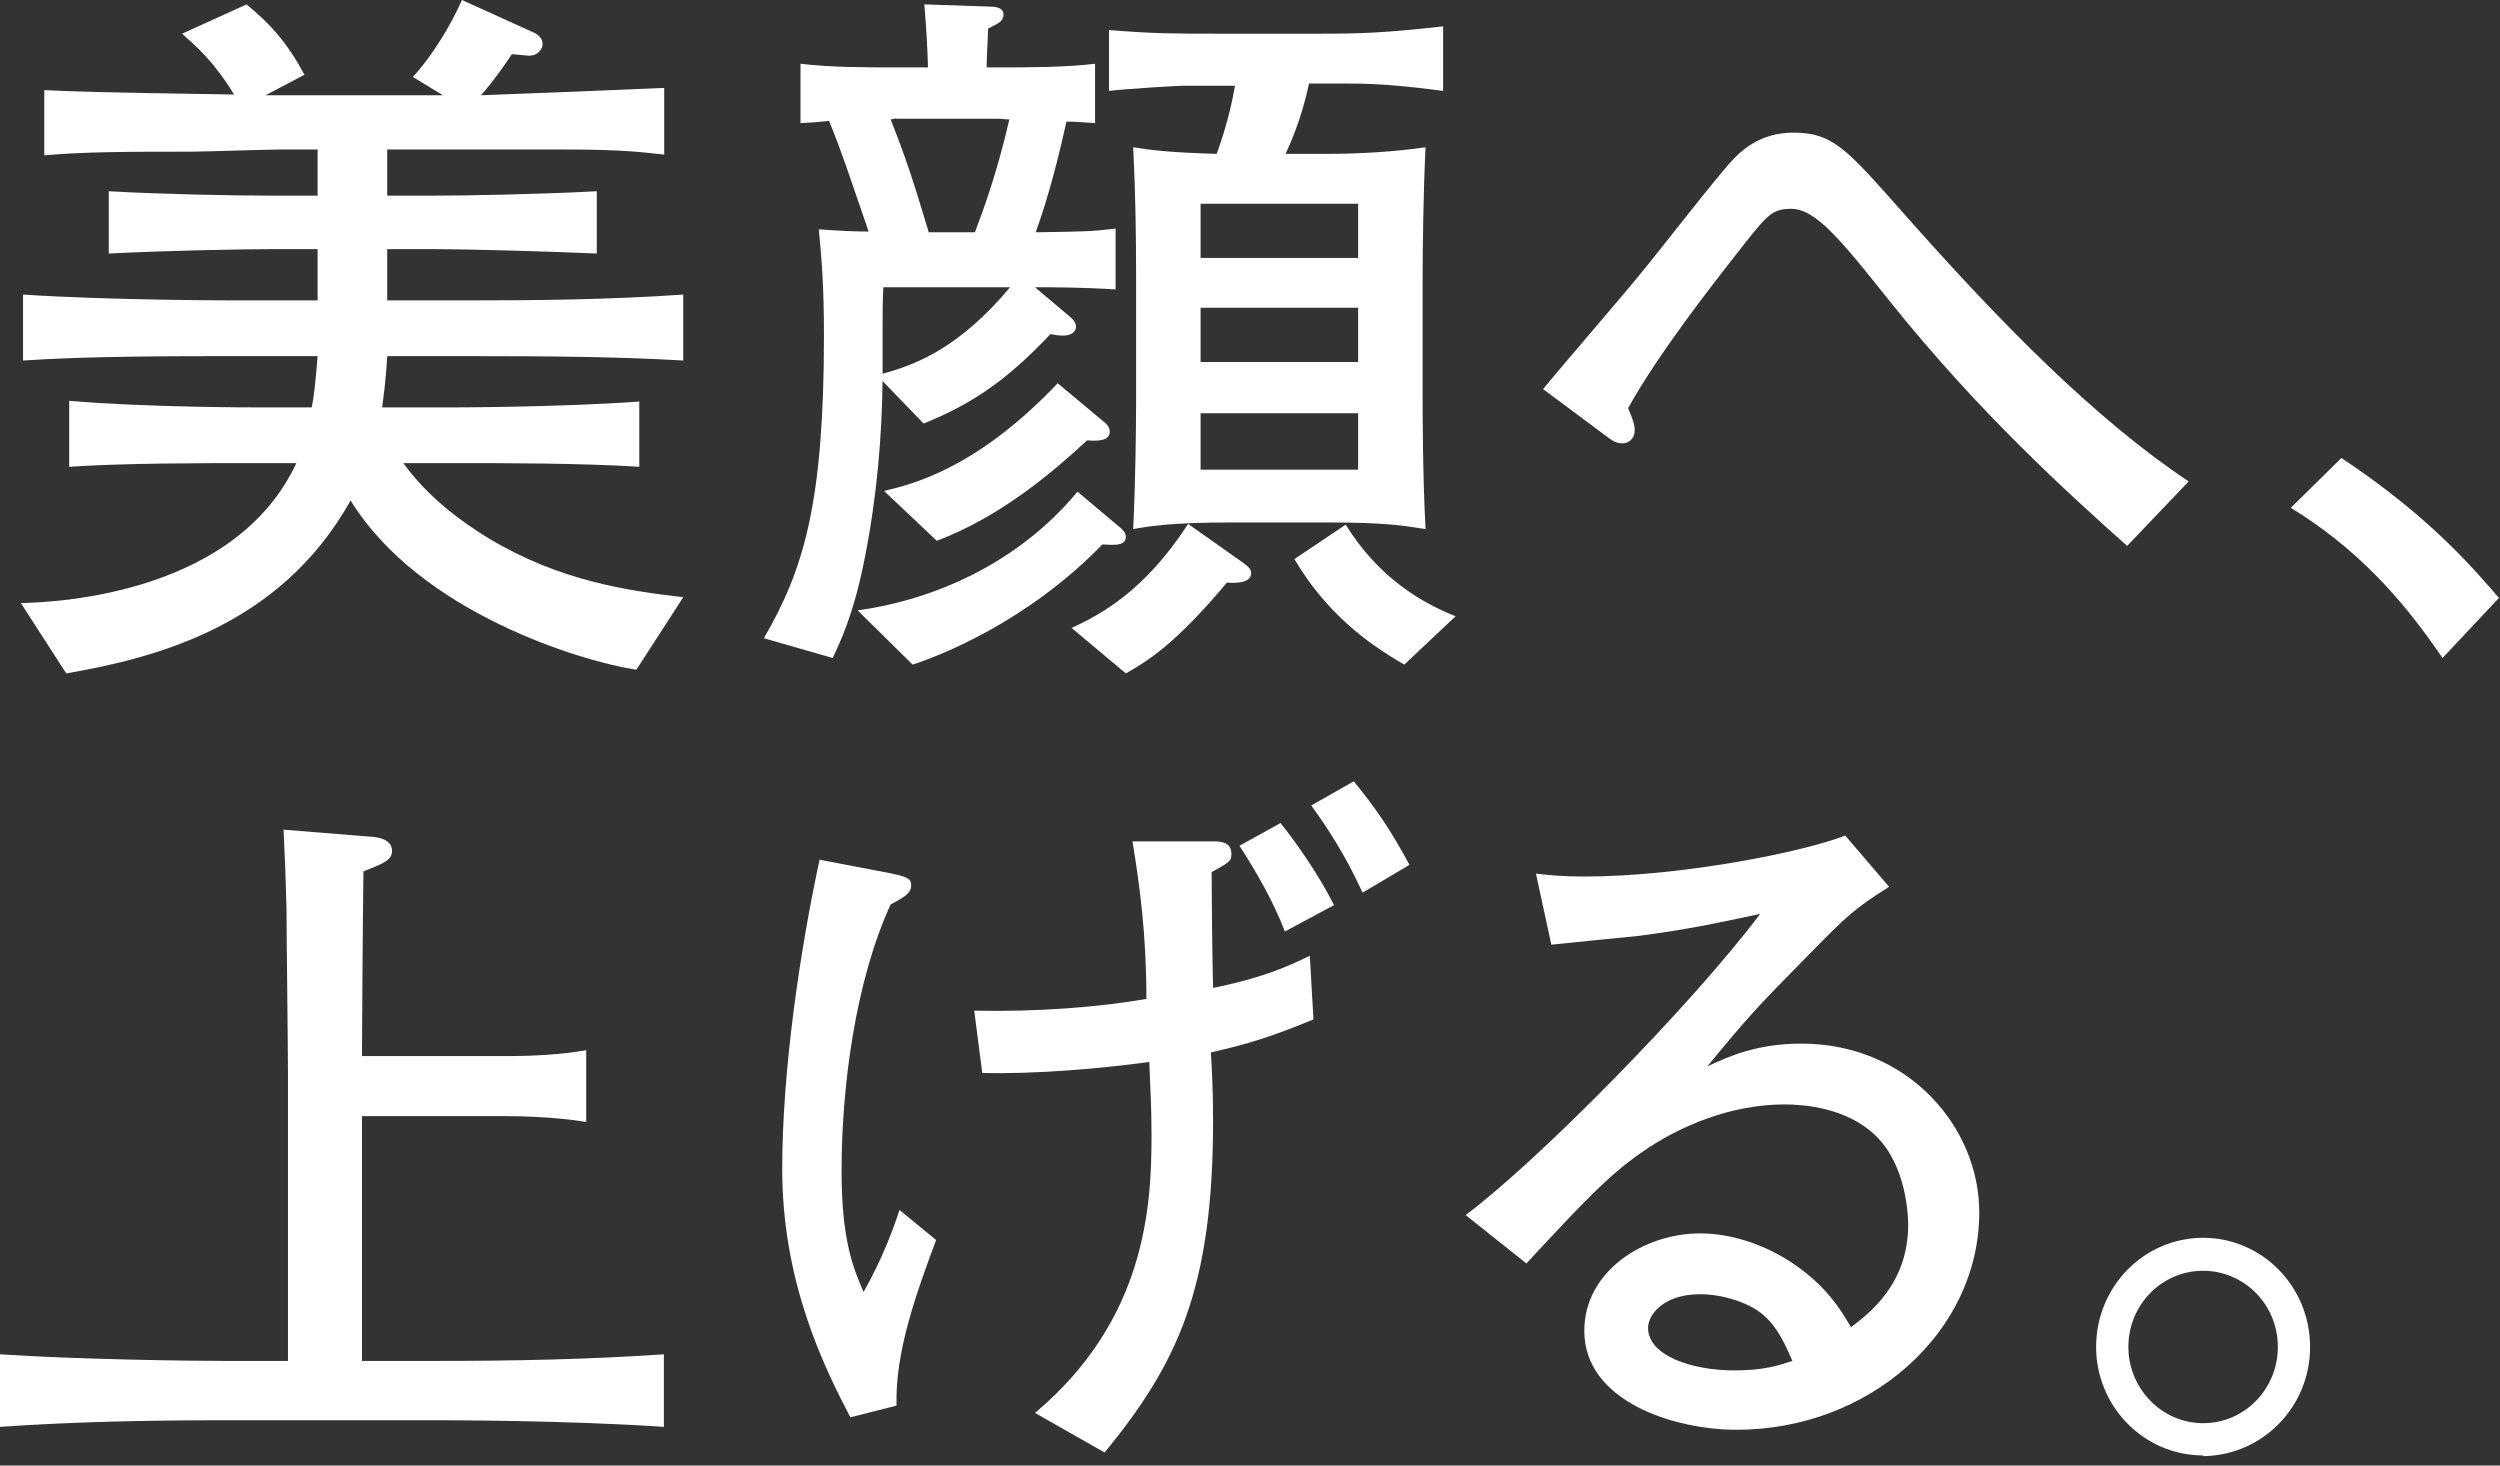
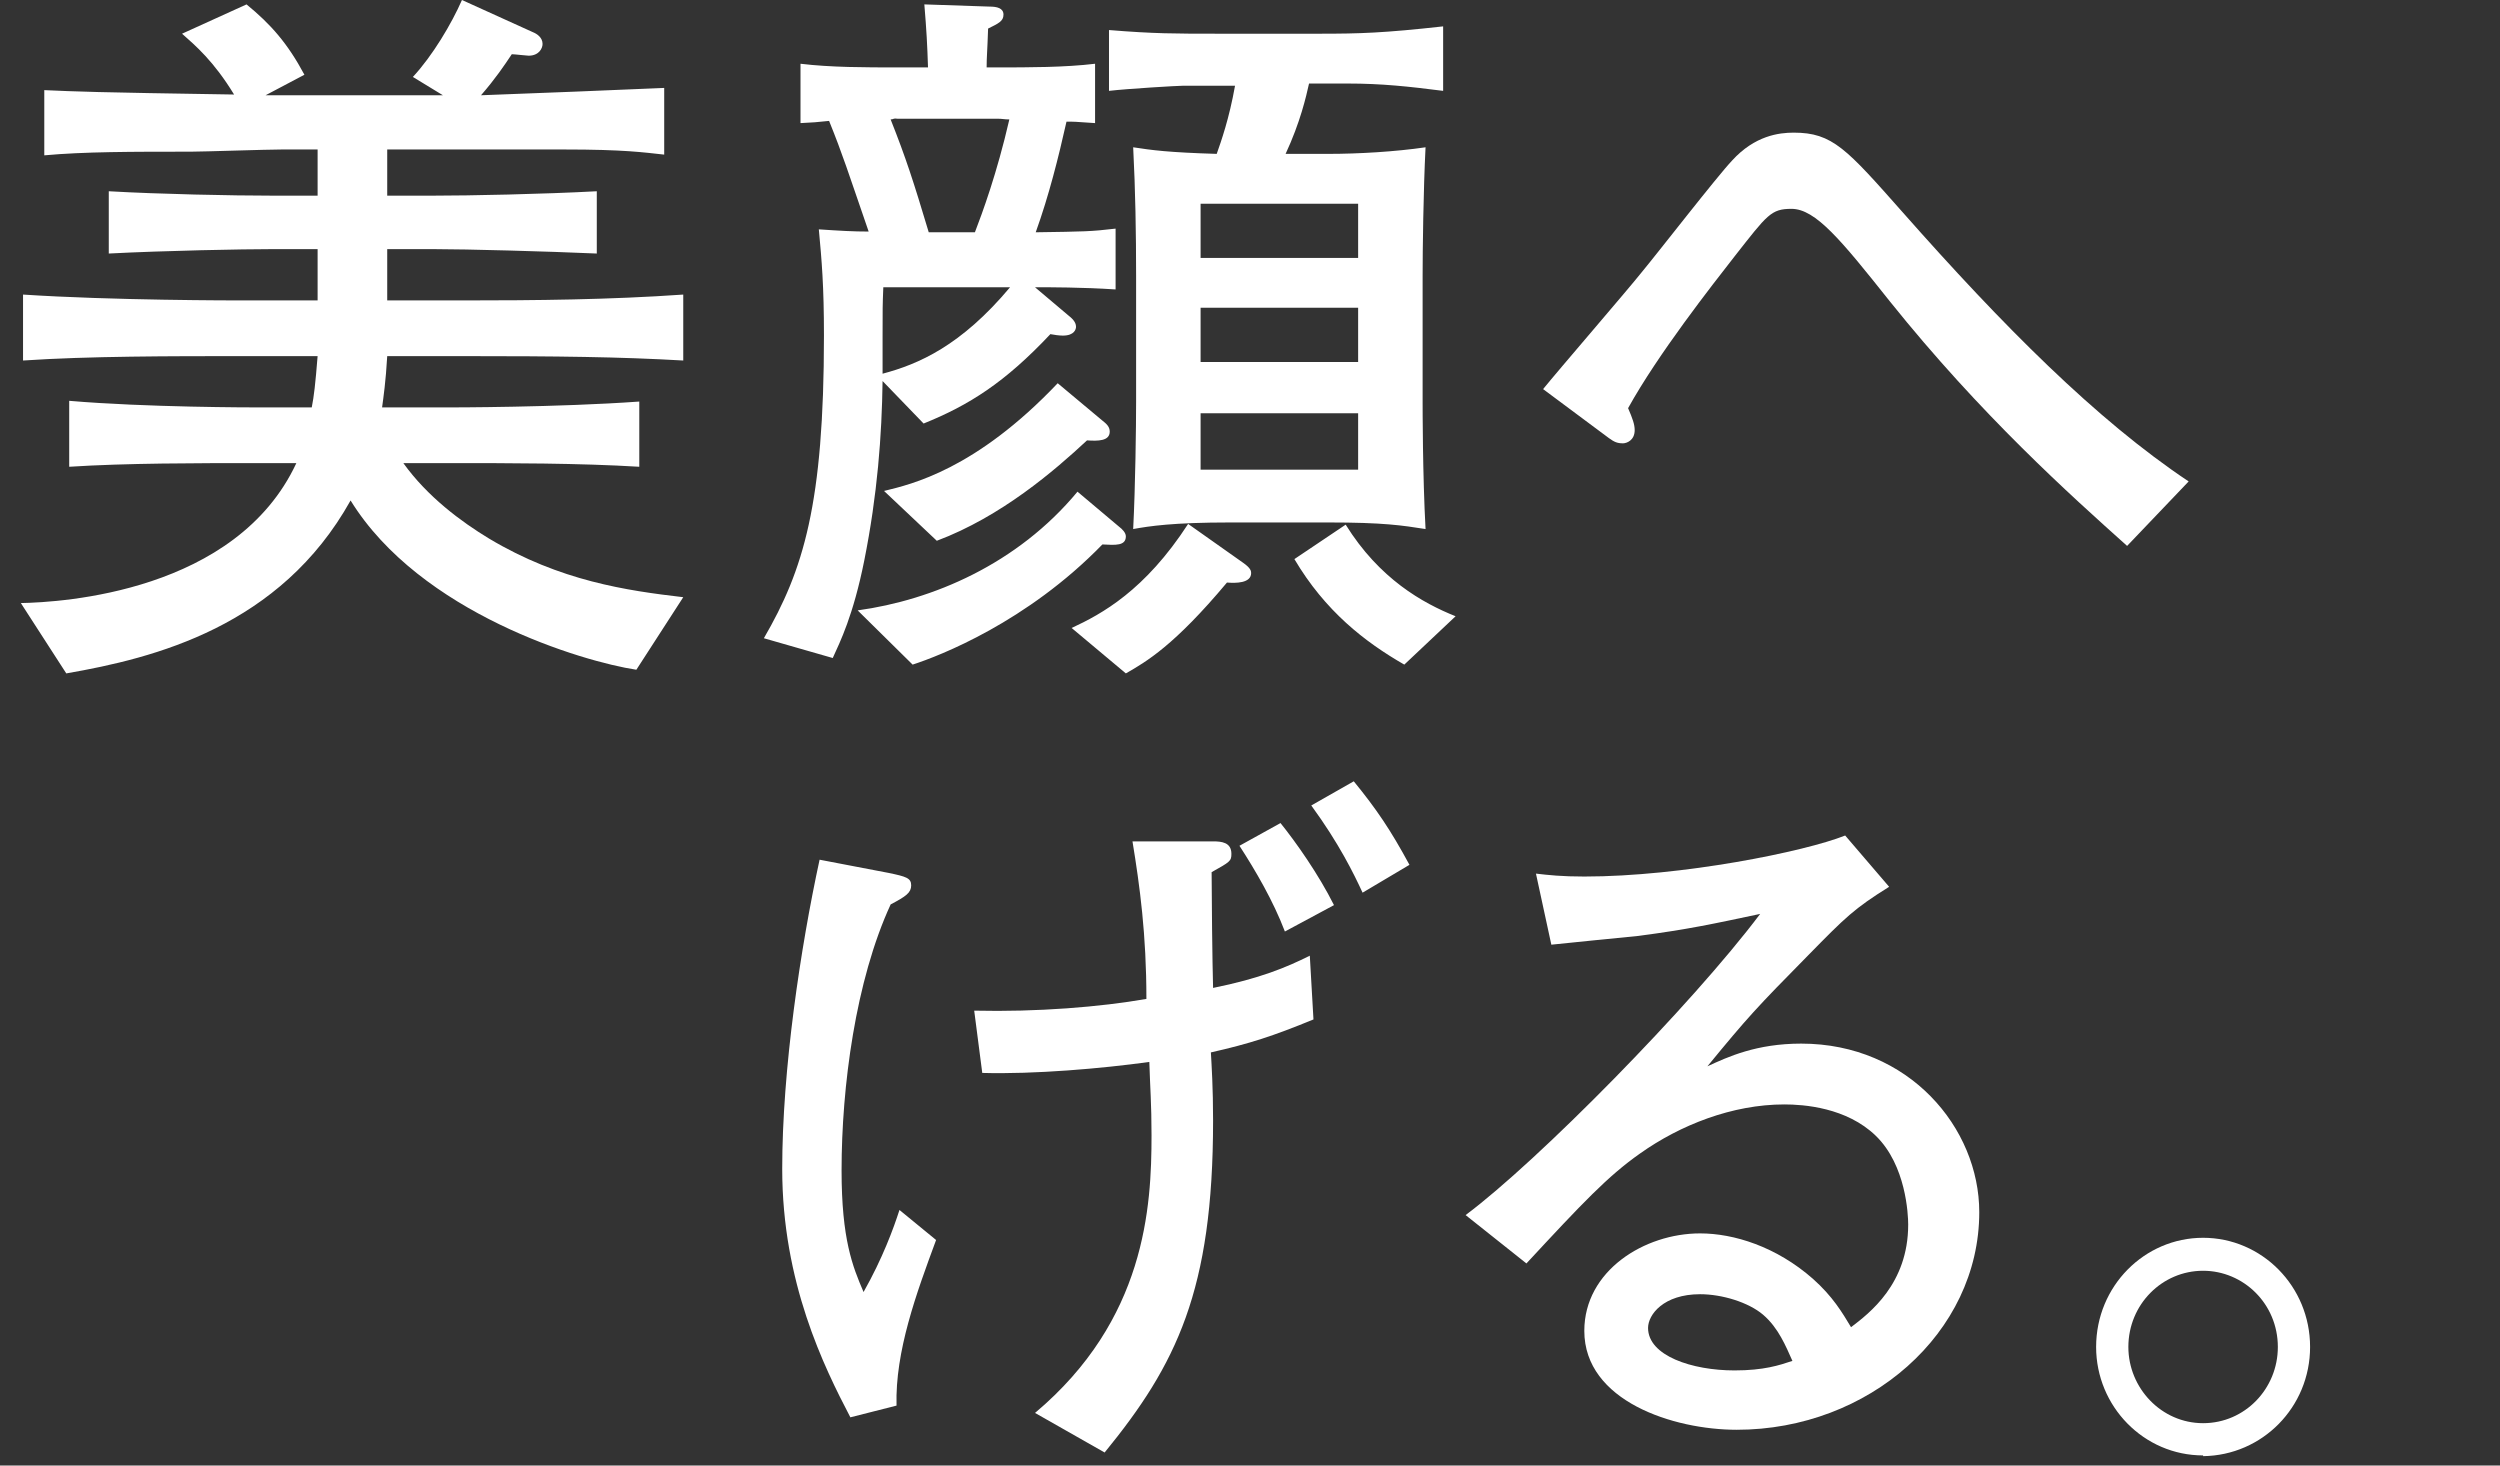
<svg xmlns="http://www.w3.org/2000/svg" width="232" height="136" viewBox="0 0 232 136" fill="none">
  <rect x="0" y="0" width="232" height="136" fill="#333333" stroke="none" />
-   <path d="M231.902 55.488L226.666 61.064C222.654 55.148 218.438 50.728 212.59 47.124L217.282 42.5C225.578 48.008 229.658 52.904 231.902 55.488Z" fill="white" />
  <path d="M203.107 44.677L197.395 50.661C192.159 45.969 183.863 38.557 175.363 27.949C170.875 22.305 168.495 19.381 166.251 19.381C164.347 19.381 164.007 19.925 161.015 23.733C158.839 26.521 153.875 32.845 151.087 37.877C151.495 38.829 151.699 39.373 151.699 39.917C151.699 40.869 150.951 41.141 150.611 41.141C150.067 41.141 149.795 41.005 149.319 40.665L143.199 36.109C144.627 34.341 151.087 26.861 152.379 25.229C153.739 23.597 159.383 16.321 160.743 14.893C162.851 12.581 165.095 12.309 166.455 12.309C170.059 12.309 171.351 13.805 176.587 19.721C185.835 30.193 194.539 38.965 203.107 44.677Z" fill="white" />
  <path d="M133.923 8.432C130.727 8.024 128.211 7.752 125.083 7.752H121.479C121.207 8.976 120.663 11.356 119.303 14.28H123.247C126.103 14.28 129.503 14.076 132.291 13.668C132.087 17.68 132.019 23.256 132.019 25.636V37.264C132.019 37.808 132.019 44.132 132.291 49.096C130.115 48.756 128.415 48.484 123.247 48.484H114.203C108.831 48.484 106.655 48.824 105.159 49.096C105.363 45.152 105.431 39.508 105.431 37.264V25.636C105.431 21.624 105.363 17.612 105.159 13.668C106.927 13.94 108.423 14.144 112.911 14.28C113.319 13.124 114.067 11.016 114.611 7.956H109.783C109.307 7.956 104.683 8.228 102.915 8.432V2.788C107.063 3.128 109.035 3.128 113.047 3.128H122.499C126.171 3.128 128.415 3.06 133.923 2.448V8.432ZM126.035 33.592V28.56H111.415V33.592H126.035ZM126.035 23.936V18.904H111.415V23.936H126.035ZM126.035 43.588V38.352H111.415V43.588H126.035ZM103.527 26.86C100.467 26.656 97.339 26.656 96.047 26.656L99.107 29.24C99.447 29.512 99.855 29.852 99.855 30.328C99.855 30.532 99.719 31.144 98.631 31.144C98.291 31.144 97.815 31.076 97.475 31.008C93.259 35.496 89.927 37.604 85.711 39.304L81.903 35.36C81.835 40.392 81.427 45.9 80.203 52.02C79.183 57.12 77.959 59.568 77.279 61.064L70.887 59.228C74.559 52.904 76.463 46.784 76.463 31.144C76.463 26.52 76.259 24.208 75.987 21.284C78.027 21.42 79.183 21.488 80.611 21.488C78.639 15.776 78.231 14.416 76.939 11.22C75.715 11.356 75.511 11.356 74.287 11.424V5.916C77.075 6.256 80.339 6.256 83.263 6.256H86.119C86.051 4.148 85.983 2.856 85.779 0.408L91.831 0.612C92.511 0.612 93.123 0.748 93.123 1.36C93.123 1.972 92.647 2.176 91.695 2.652C91.627 4.76 91.559 5.304 91.559 6.256H92.511C95.435 6.256 98.835 6.256 101.623 5.916V11.424C99.787 11.288 99.583 11.288 98.971 11.288C98.223 14.62 97.339 18.156 96.115 21.556C100.671 21.488 101.215 21.488 103.527 21.216V26.86ZM93.667 11.084C93.191 11.084 93.055 11.016 92.511 11.016H83.263C82.923 10.948 82.923 11.084 82.651 11.084C84.079 14.688 84.759 16.796 86.187 21.556H90.471C91.151 19.788 92.511 16.116 93.667 11.084ZM93.735 26.656H91.287H81.971C81.903 28.356 81.903 28.628 81.903 31.212V34.68C85.235 33.796 89.179 32.096 93.735 26.656ZM135.079 57.188L130.319 61.676C126.647 59.568 122.975 56.712 120.119 51.884L124.879 48.688C128.007 53.72 132.019 55.964 135.079 57.188ZM116.107 53.176C116.107 54.128 114.679 54.128 113.863 54.06C108.967 59.908 106.383 61.404 104.479 62.492L99.447 58.276C102.235 56.984 106.247 54.808 110.259 48.62L115.359 52.224C116.039 52.7 116.107 52.972 116.107 53.176ZM102.983 40.052C102.983 40.936 101.895 40.936 100.875 40.868C97.883 43.656 92.919 47.94 86.935 50.184L82.039 45.56C84.555 44.948 90.539 43.588 98.155 35.564L102.303 39.032C102.643 39.304 102.983 39.576 102.983 40.052ZM104.479 49.776C104.479 50.66 103.527 50.592 102.303 50.524C95.299 57.732 87.207 60.86 84.691 61.676L79.591 56.644C86.527 55.692 94.415 52.36 99.991 45.628L103.867 48.892C104.139 49.096 104.479 49.436 104.479 49.776Z" fill="white" />
  <path d="M63.406 55.42L59.054 62.152C54.09 61.404 38.994 56.916 32.534 46.444C26.006 58.14 14.378 61.064 6.15 62.492L1.934 55.964C5.742 55.896 21.926 54.944 27.502 42.976H24.034C18.322 42.976 11.658 42.976 6.422 43.316V37.196C13.562 37.808 23.422 37.808 24.034 37.808H28.93C29.134 36.788 29.27 35.632 29.474 33.048H22.538C15.942 33.048 8.19 33.048 2.138 33.456V27.336C10.366 27.88 21.79 27.88 22.538 27.88H29.474V23.12H25.19C22.606 23.12 15.33 23.256 10.094 23.528V17.748C14.786 18.02 21.654 18.156 25.19 18.156H29.474V13.872H26.142C24.782 13.872 18.866 14.076 17.71 14.076C12.27 14.076 7.782 14.076 4.11 14.416V8.364C7.17 8.5 8.598 8.568 21.722 8.772C19.818 5.644 18.118 4.216 16.894 3.128L22.878 0.408C25.122 2.244 26.686 4.012 28.25 6.936L24.646 8.84H25.734H41.102L38.314 7.14C40.15 5.168 41.918 2.176 42.87 0L49.466 2.992C49.806 3.128 50.35 3.468 50.35 4.08C50.35 4.488 50.01 5.168 49.058 5.168C48.854 5.168 47.766 5.032 47.494 5.032C46.814 6.052 45.998 7.276 44.638 8.84C48.446 8.704 58.714 8.296 61.638 8.16V14.348C59.734 14.144 57.966 13.872 52.322 13.872H43.074H35.934V18.156H40.286C43.482 18.156 50.35 18.02 55.382 17.748V23.528C50.758 23.324 43.278 23.12 40.286 23.12H35.934V27.88H42.938C49.738 27.88 56.606 27.812 63.406 27.336V33.456C57.49 33.116 51.778 33.048 42.938 33.048H35.934C35.798 35.428 35.594 36.788 35.458 37.808H41.714C41.782 37.808 51.778 37.808 59.326 37.264V43.316C53.818 42.976 47.086 42.976 41.714 42.976H37.43C39.674 46.104 42.802 48.416 45.386 49.98C51.982 53.924 58.17 54.808 63.406 55.42Z" fill="white" />
  <path d="M214.376 124.999C214.376 130.575 209.956 135.063 204.448 135.131V135.063C198.94 135.063 194.52 130.507 194.52 124.999C194.52 119.355 199.008 114.867 204.448 114.867C209.888 114.867 214.376 119.355 214.376 124.999ZM211.384 124.999C211.384 120.987 208.188 117.927 204.448 117.927C200.64 117.927 197.512 121.055 197.512 124.999C197.512 128.807 200.572 132.071 204.448 132.071C208.324 132.071 211.384 128.875 211.384 124.999Z" fill="white" />
  <path d="M183.676 112.487C183.676 123.707 173.408 132.683 161.168 132.683C155.32 132.683 147.024 130.031 147.024 123.503C147.024 117.927 152.6 114.459 157.768 114.459C160.896 114.459 164.84 115.683 168.24 118.675C170.076 120.307 170.96 121.803 171.776 123.163C173.476 121.871 177.08 119.151 177.08 113.643C177.08 112.691 176.876 108.135 174.088 105.415C171.368 102.763 167.356 102.491 165.588 102.491C160.76 102.491 155.932 104.395 152.192 107.047C149.2 109.155 146.888 111.603 141.652 117.247L136.008 112.759C142.672 107.795 156.952 93.311 163.344 84.811C158.856 85.763 156.68 86.239 152.056 86.851C150.764 86.987 145.12 87.531 143.964 87.667L142.536 81.071C143.692 81.207 144.916 81.343 147.024 81.343C156.068 81.343 167.492 79.031 171.232 77.535L175.312 82.295C172.048 84.335 171.3 85.083 167.764 88.687C163.004 93.515 162.188 94.399 158.448 98.955C160.352 98.071 163.004 96.847 167.152 96.847C177.148 96.847 183.676 104.667 183.676 112.487ZM166.336 126.291C165.724 124.931 165.044 123.231 163.616 122.007C162.256 120.851 159.808 120.103 157.768 120.103C154.368 120.103 152.94 122.007 152.94 123.231C152.94 125.815 157.02 127.175 160.964 127.175C163.684 127.175 165.112 126.699 166.336 126.291Z" fill="white" />
  <path d="M130.798 80.256L126.446 82.84C125.63 81.072 124.27 78.284 121.686 74.748L125.63 72.504C127.738 75.088 129.03 76.992 130.798 80.256ZM123.794 83.996L119.238 86.444C118.15 83.588 116.518 80.8 115.022 78.488L118.83 76.38C120.258 78.148 122.366 81.14 123.794 83.996ZM121.89 94.604C118.082 96.168 115.974 96.848 112.37 97.664C112.438 98.888 112.574 100.928 112.574 103.988C112.574 119.764 109.174 126.632 102.51 134.792L96.05 131.12C106.318 122.484 106.862 112.012 106.862 105.348C106.862 102.424 106.726 100.86 106.658 98.548C102.238 99.16 95.982 99.704 91.154 99.568L90.406 93.788C96.254 93.924 102.102 93.448 106.386 92.7C106.386 86.716 105.774 82.228 105.094 78.08H112.574C113.322 78.08 114.274 78.148 114.274 79.236C114.274 79.916 114.138 79.984 112.438 80.936C112.438 82.84 112.506 89.436 112.574 91.68C116.926 90.796 119.374 89.776 121.55 88.688L121.89 94.604ZM86.87 115.072C85.034 120.036 83.062 125.408 83.198 130.44L78.914 131.528C76.466 126.836 72.59 119.016 72.59 108.476C72.59 99.228 74.29 87.94 76.058 79.78L82.45 81.004C84.082 81.344 84.558 81.48 84.558 82.16C84.558 82.84 84.082 83.18 82.654 83.928C79.39 91 78.098 100.86 78.098 108.612C78.098 115.004 79.118 117.52 80.138 119.9C81.906 116.772 82.926 113.984 83.47 112.284L86.87 115.072Z" fill="white" />
-   <path d="M61.608 132.412C52.564 131.8 41.48 131.8 40.732 131.8H20.672C13.804 131.8 6.868 131.936 0 132.412V125.68C7.14 126.156 17.544 126.292 20.672 126.292H26.724V99.704C26.724 97.324 26.588 86.58 26.588 84.336C26.52 81.684 26.452 79.78 26.316 76.992L34.68 77.672C35.36 77.74 36.38 78.012 36.38 78.964C36.38 79.848 35.564 80.12 33.728 80.868C33.66 84.948 33.592 97.596 33.592 98.004H47.056C49.504 98.004 52.02 97.868 54.4 97.46V104.124C51.272 103.58 47.396 103.58 47.056 103.58H33.592V126.292H40.732C47.668 126.292 54.604 126.156 61.608 125.68V132.412Z" fill="white" />
</svg>